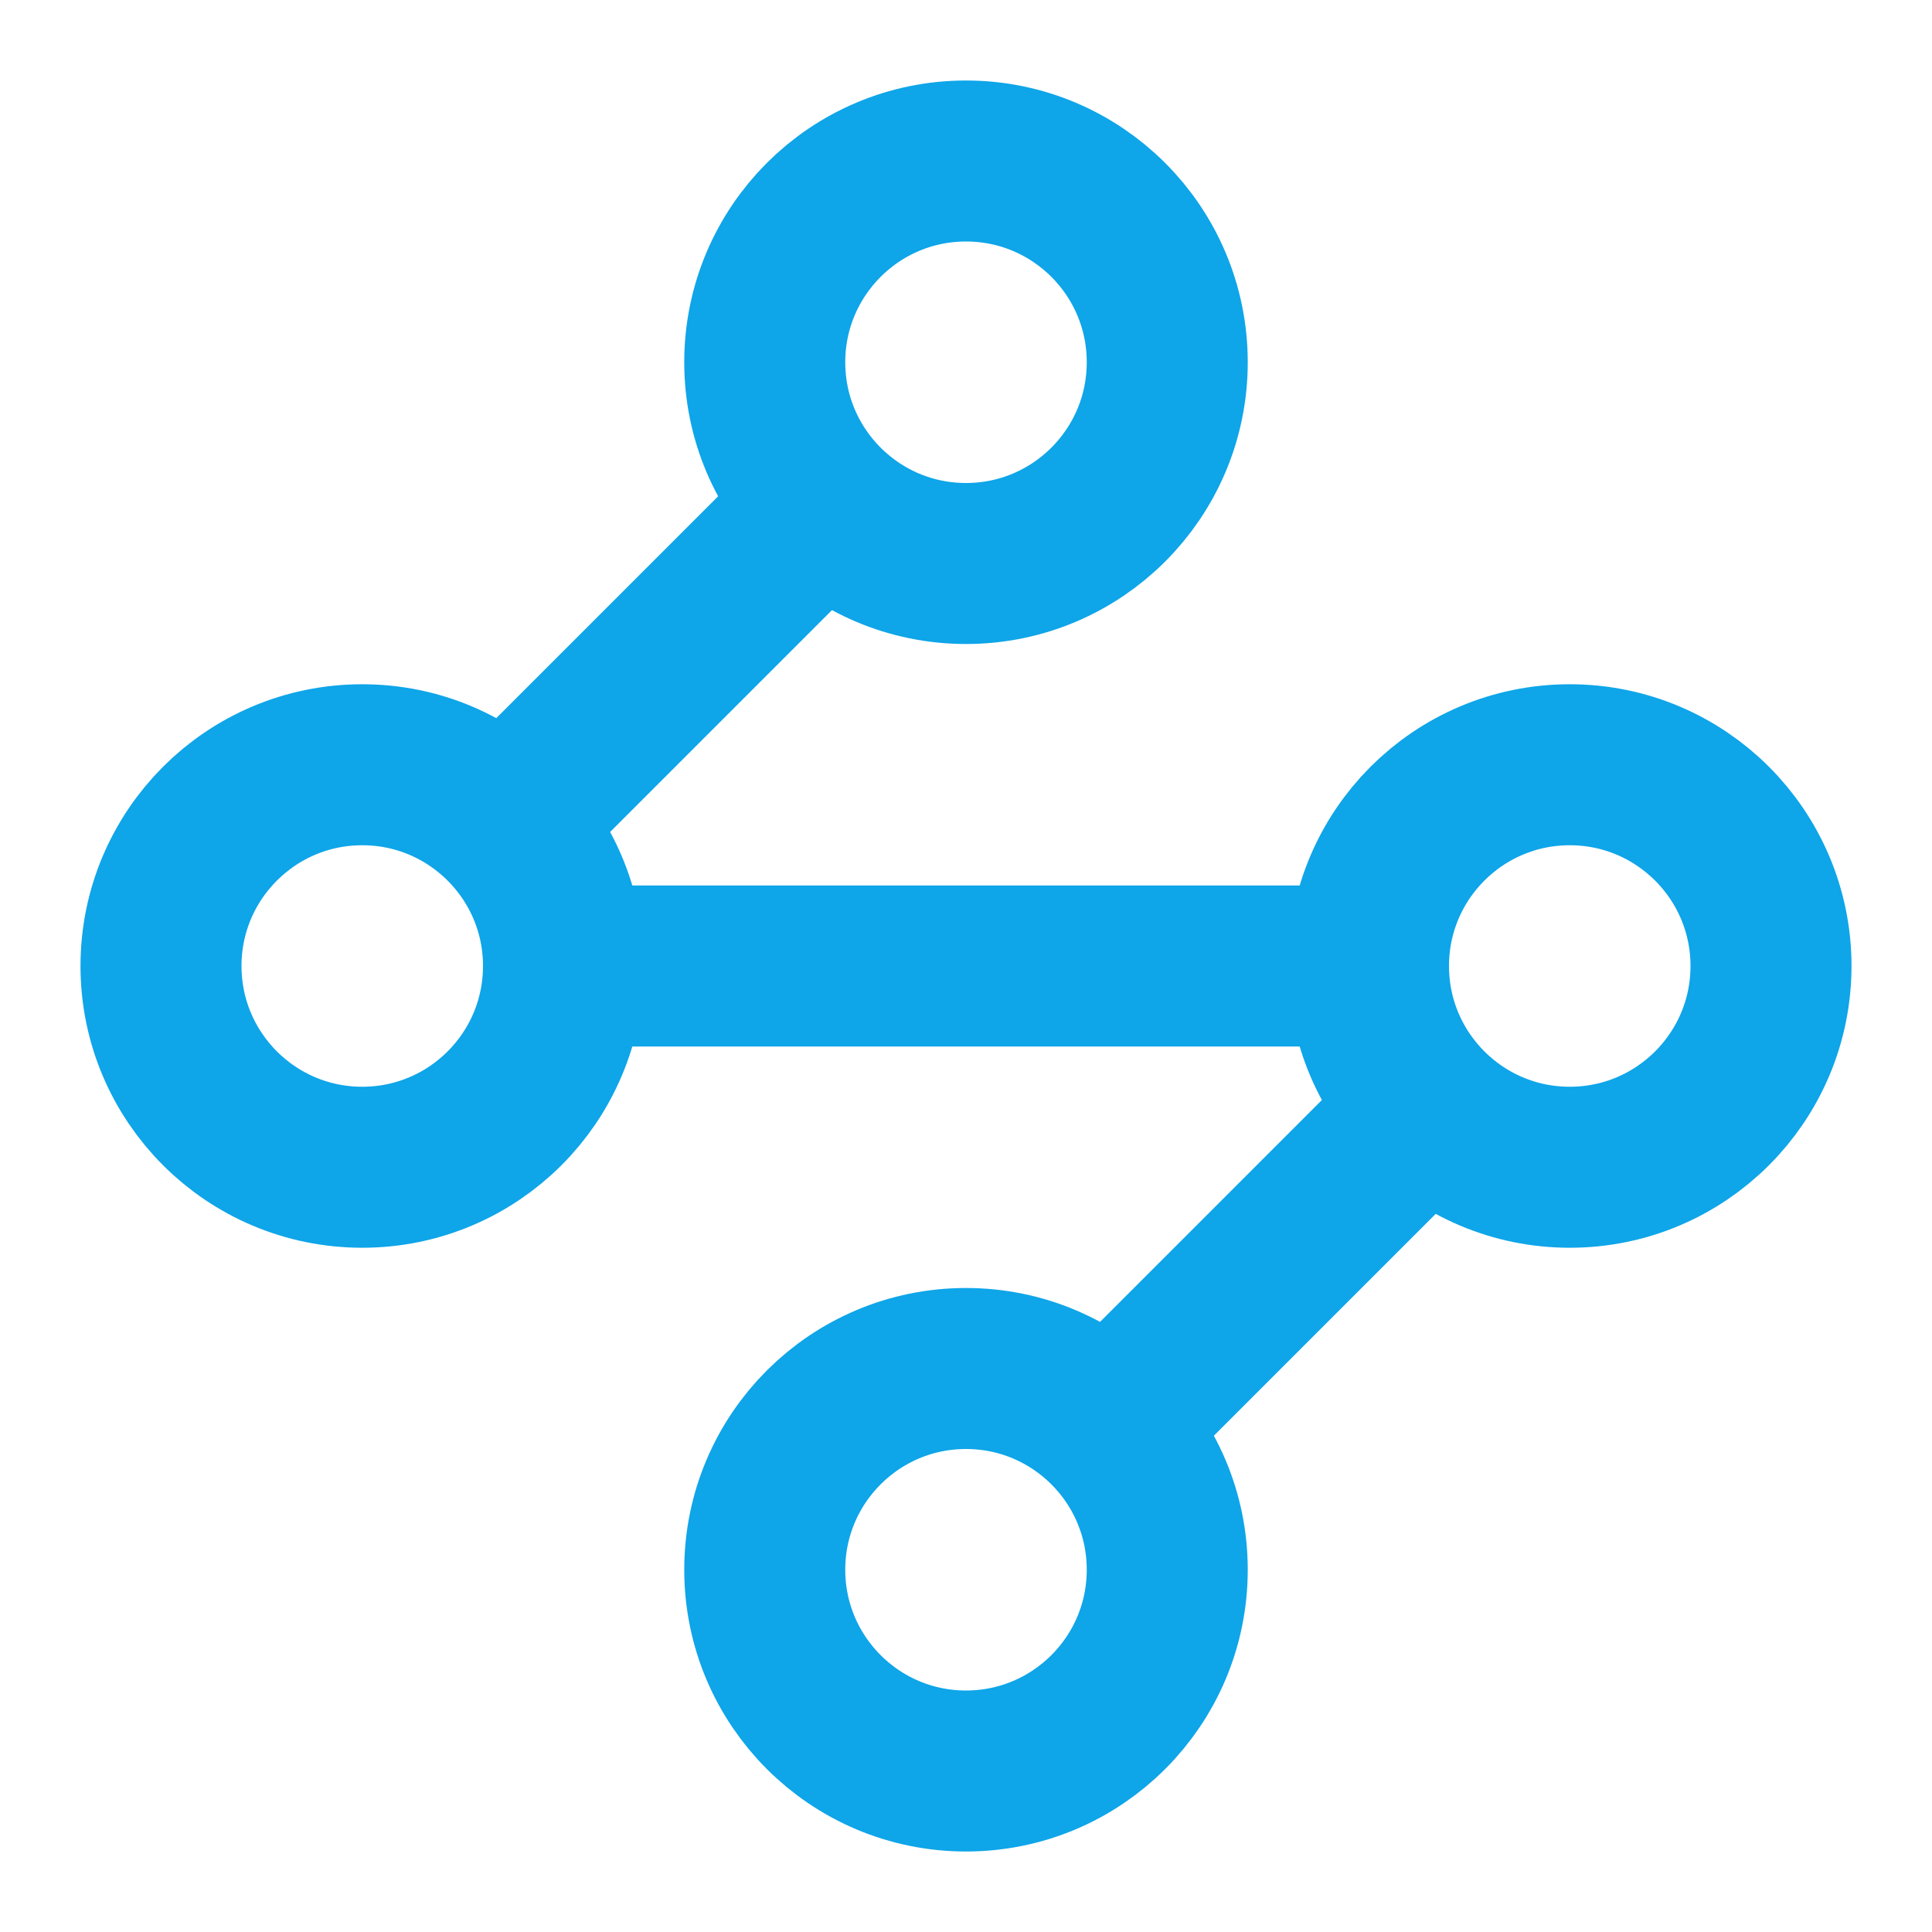
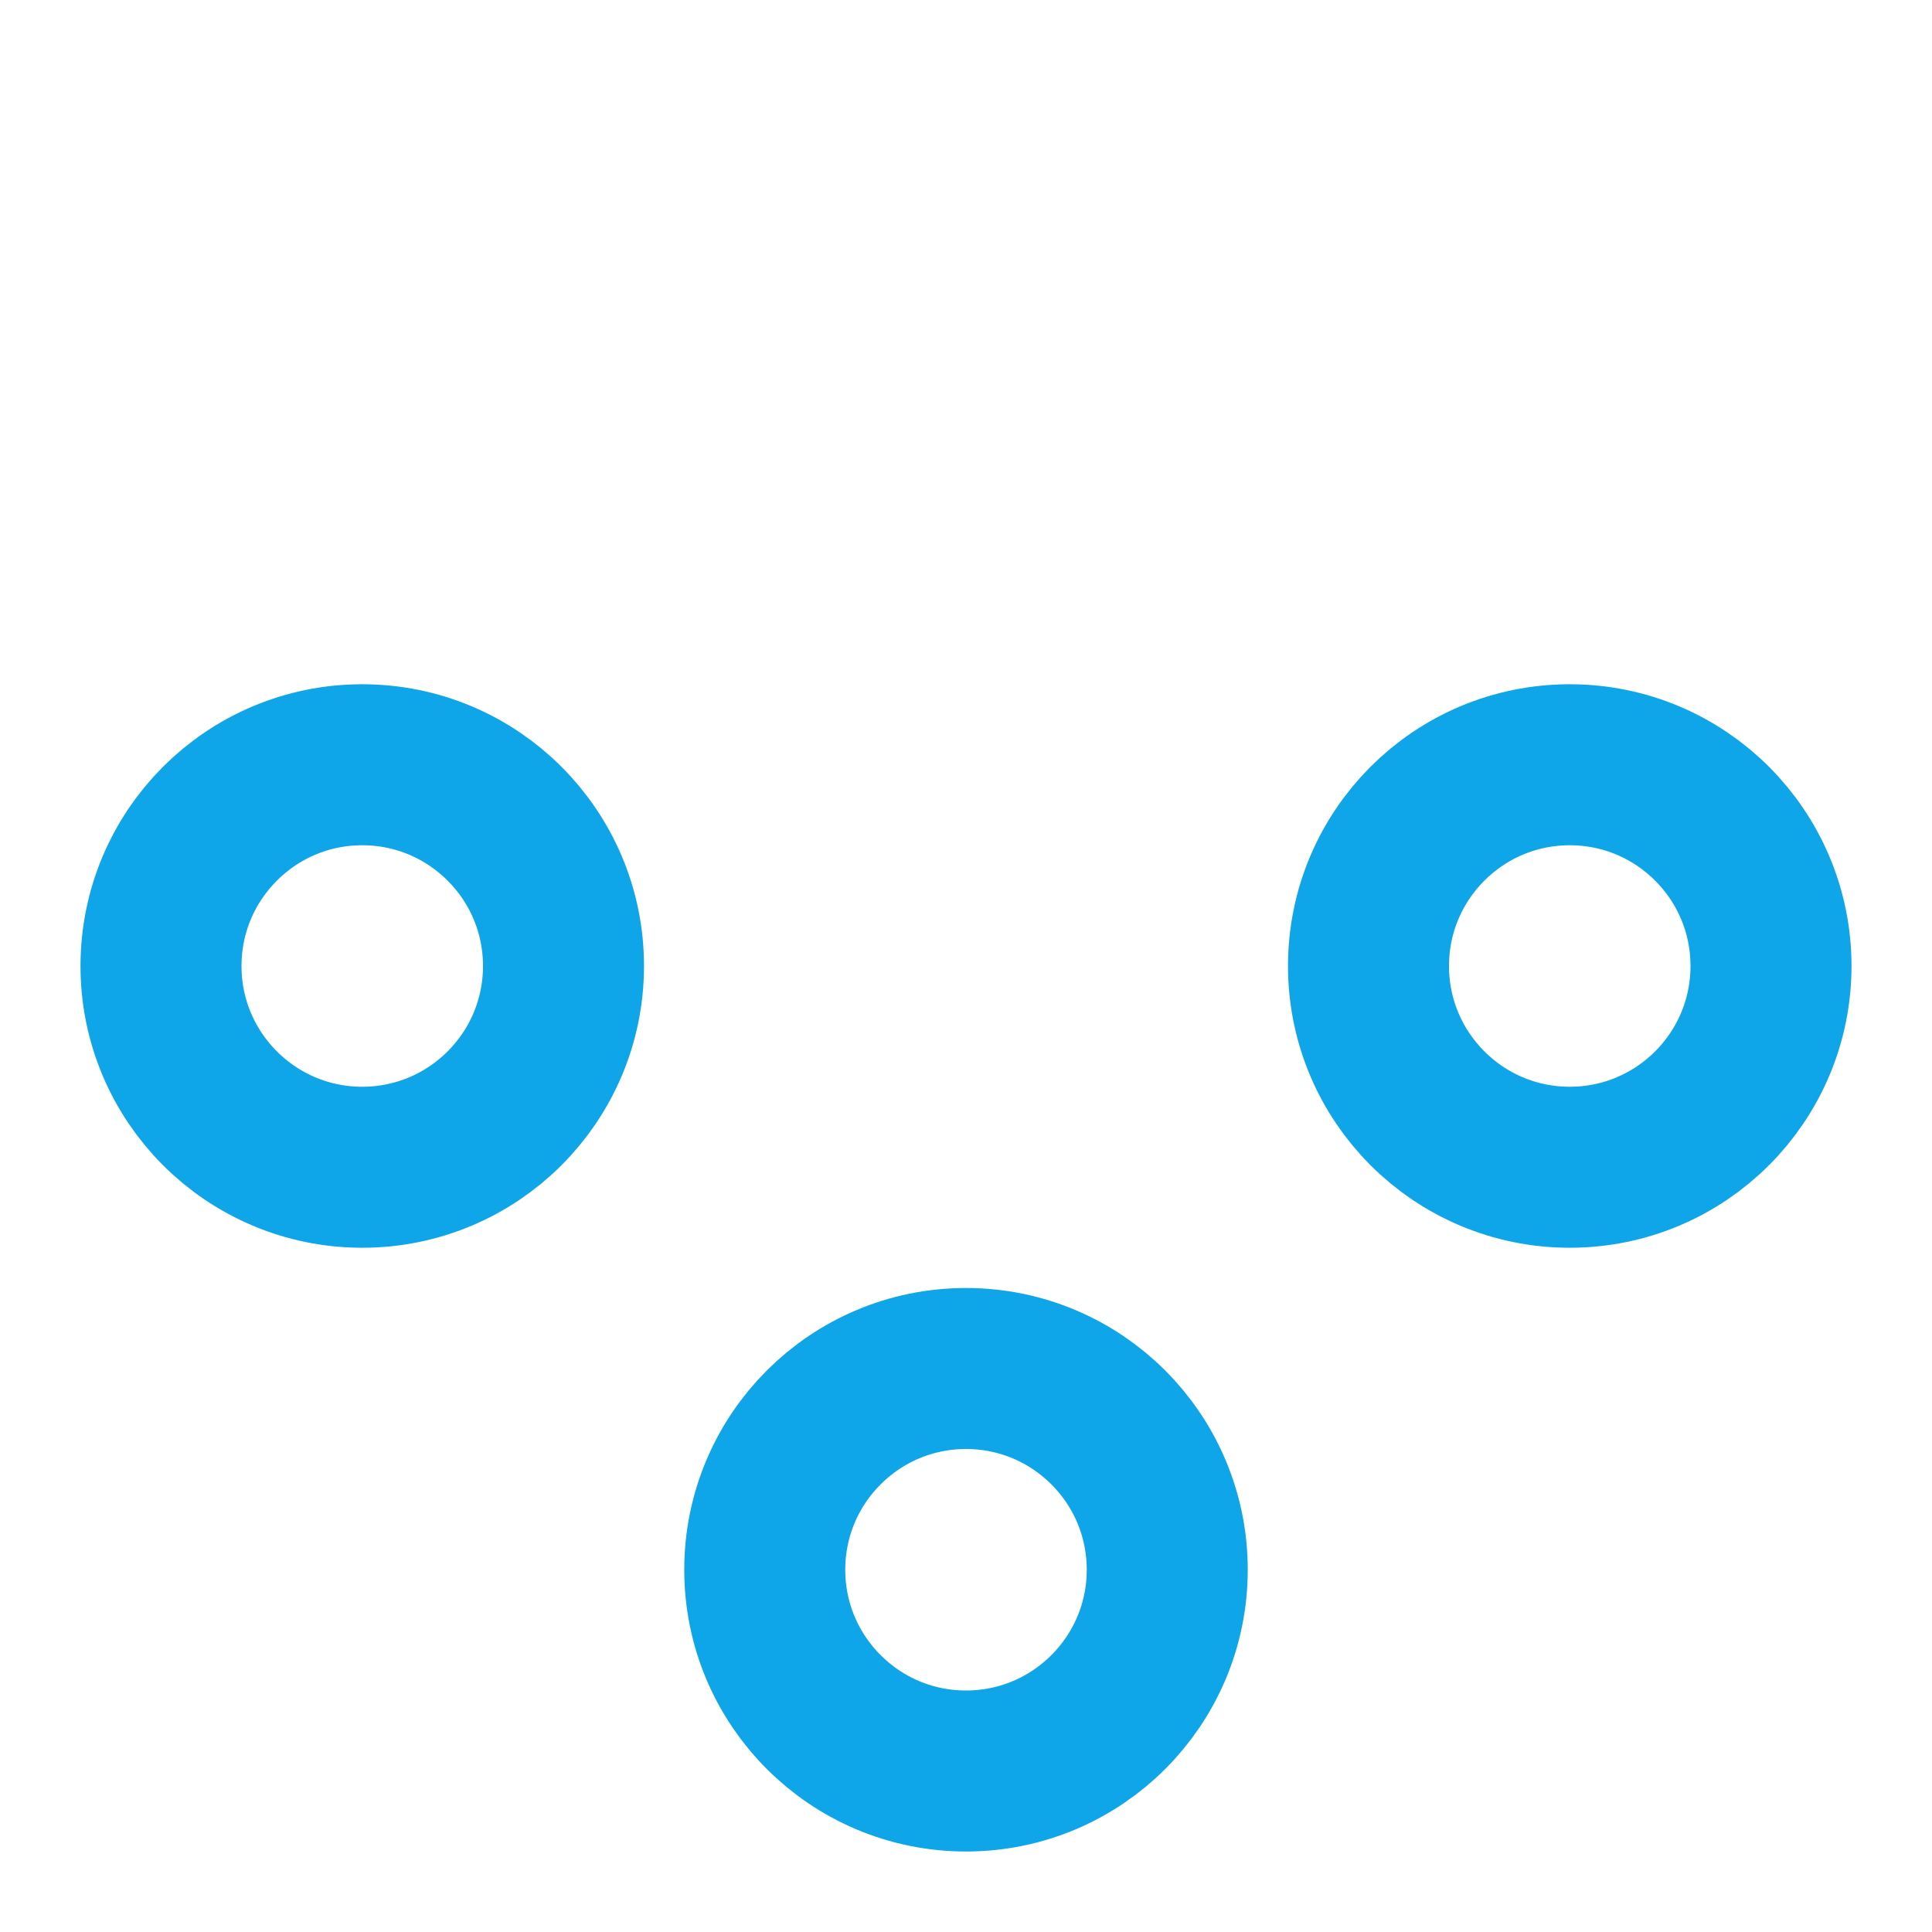
<svg xmlns="http://www.w3.org/2000/svg" width="24" height="24" viewBox="0 0 24 24" fill="none" stroke="currentColor" stroke-width="2" stroke-linecap="round" stroke-linejoin="round">
-   <circle cx="12" cy="4.5" r="2.5" stroke="#0ea5e9" />
-   <path d="m10.2 6.3-3.9 3.9" stroke="#0ea5e9" />
  <circle cx="4.5" cy="12" r="2.5" stroke="#0ea5e9" />
-   <path d="M7 12h10" stroke="#0ea5e9" />
  <circle cx="19.5" cy="12" r="2.5" stroke="#0ea5e9" />
-   <path d="m13.8 17.7 3.9-3.9" stroke="#0ea5e9" />
  <circle cx="12" cy="19.5" r="2.5" stroke="#0ea5e9" />
</svg>